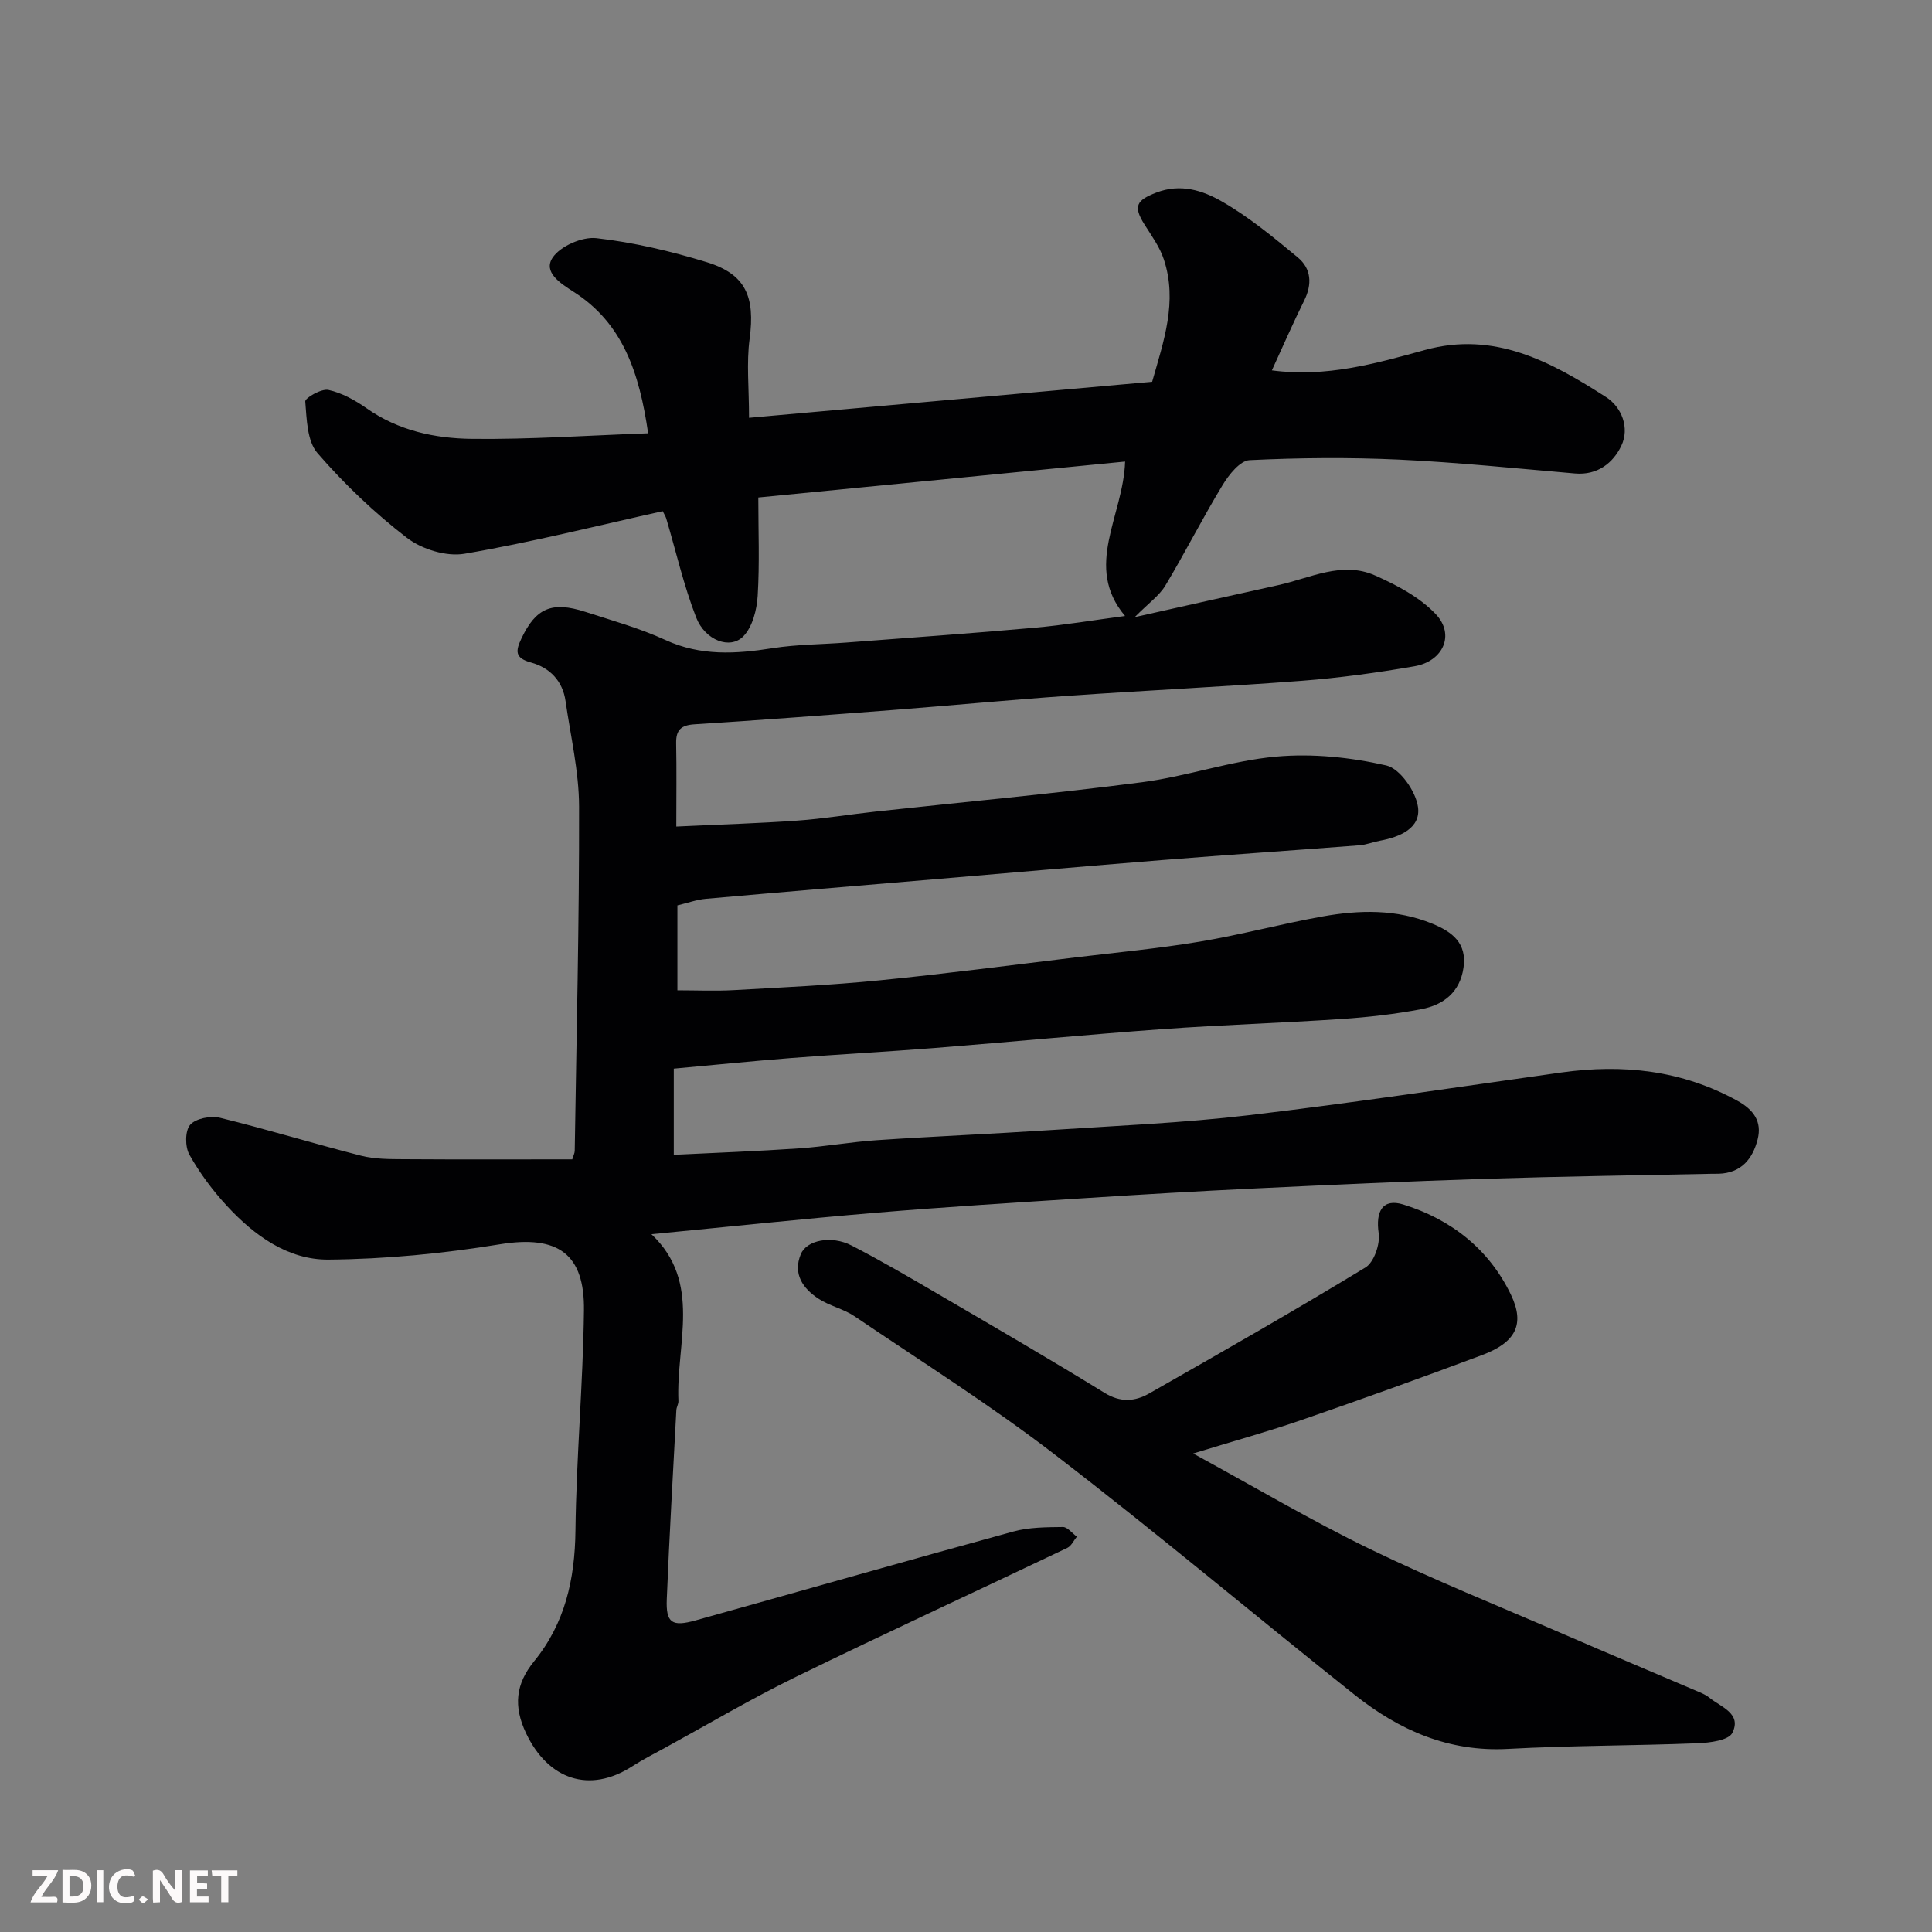
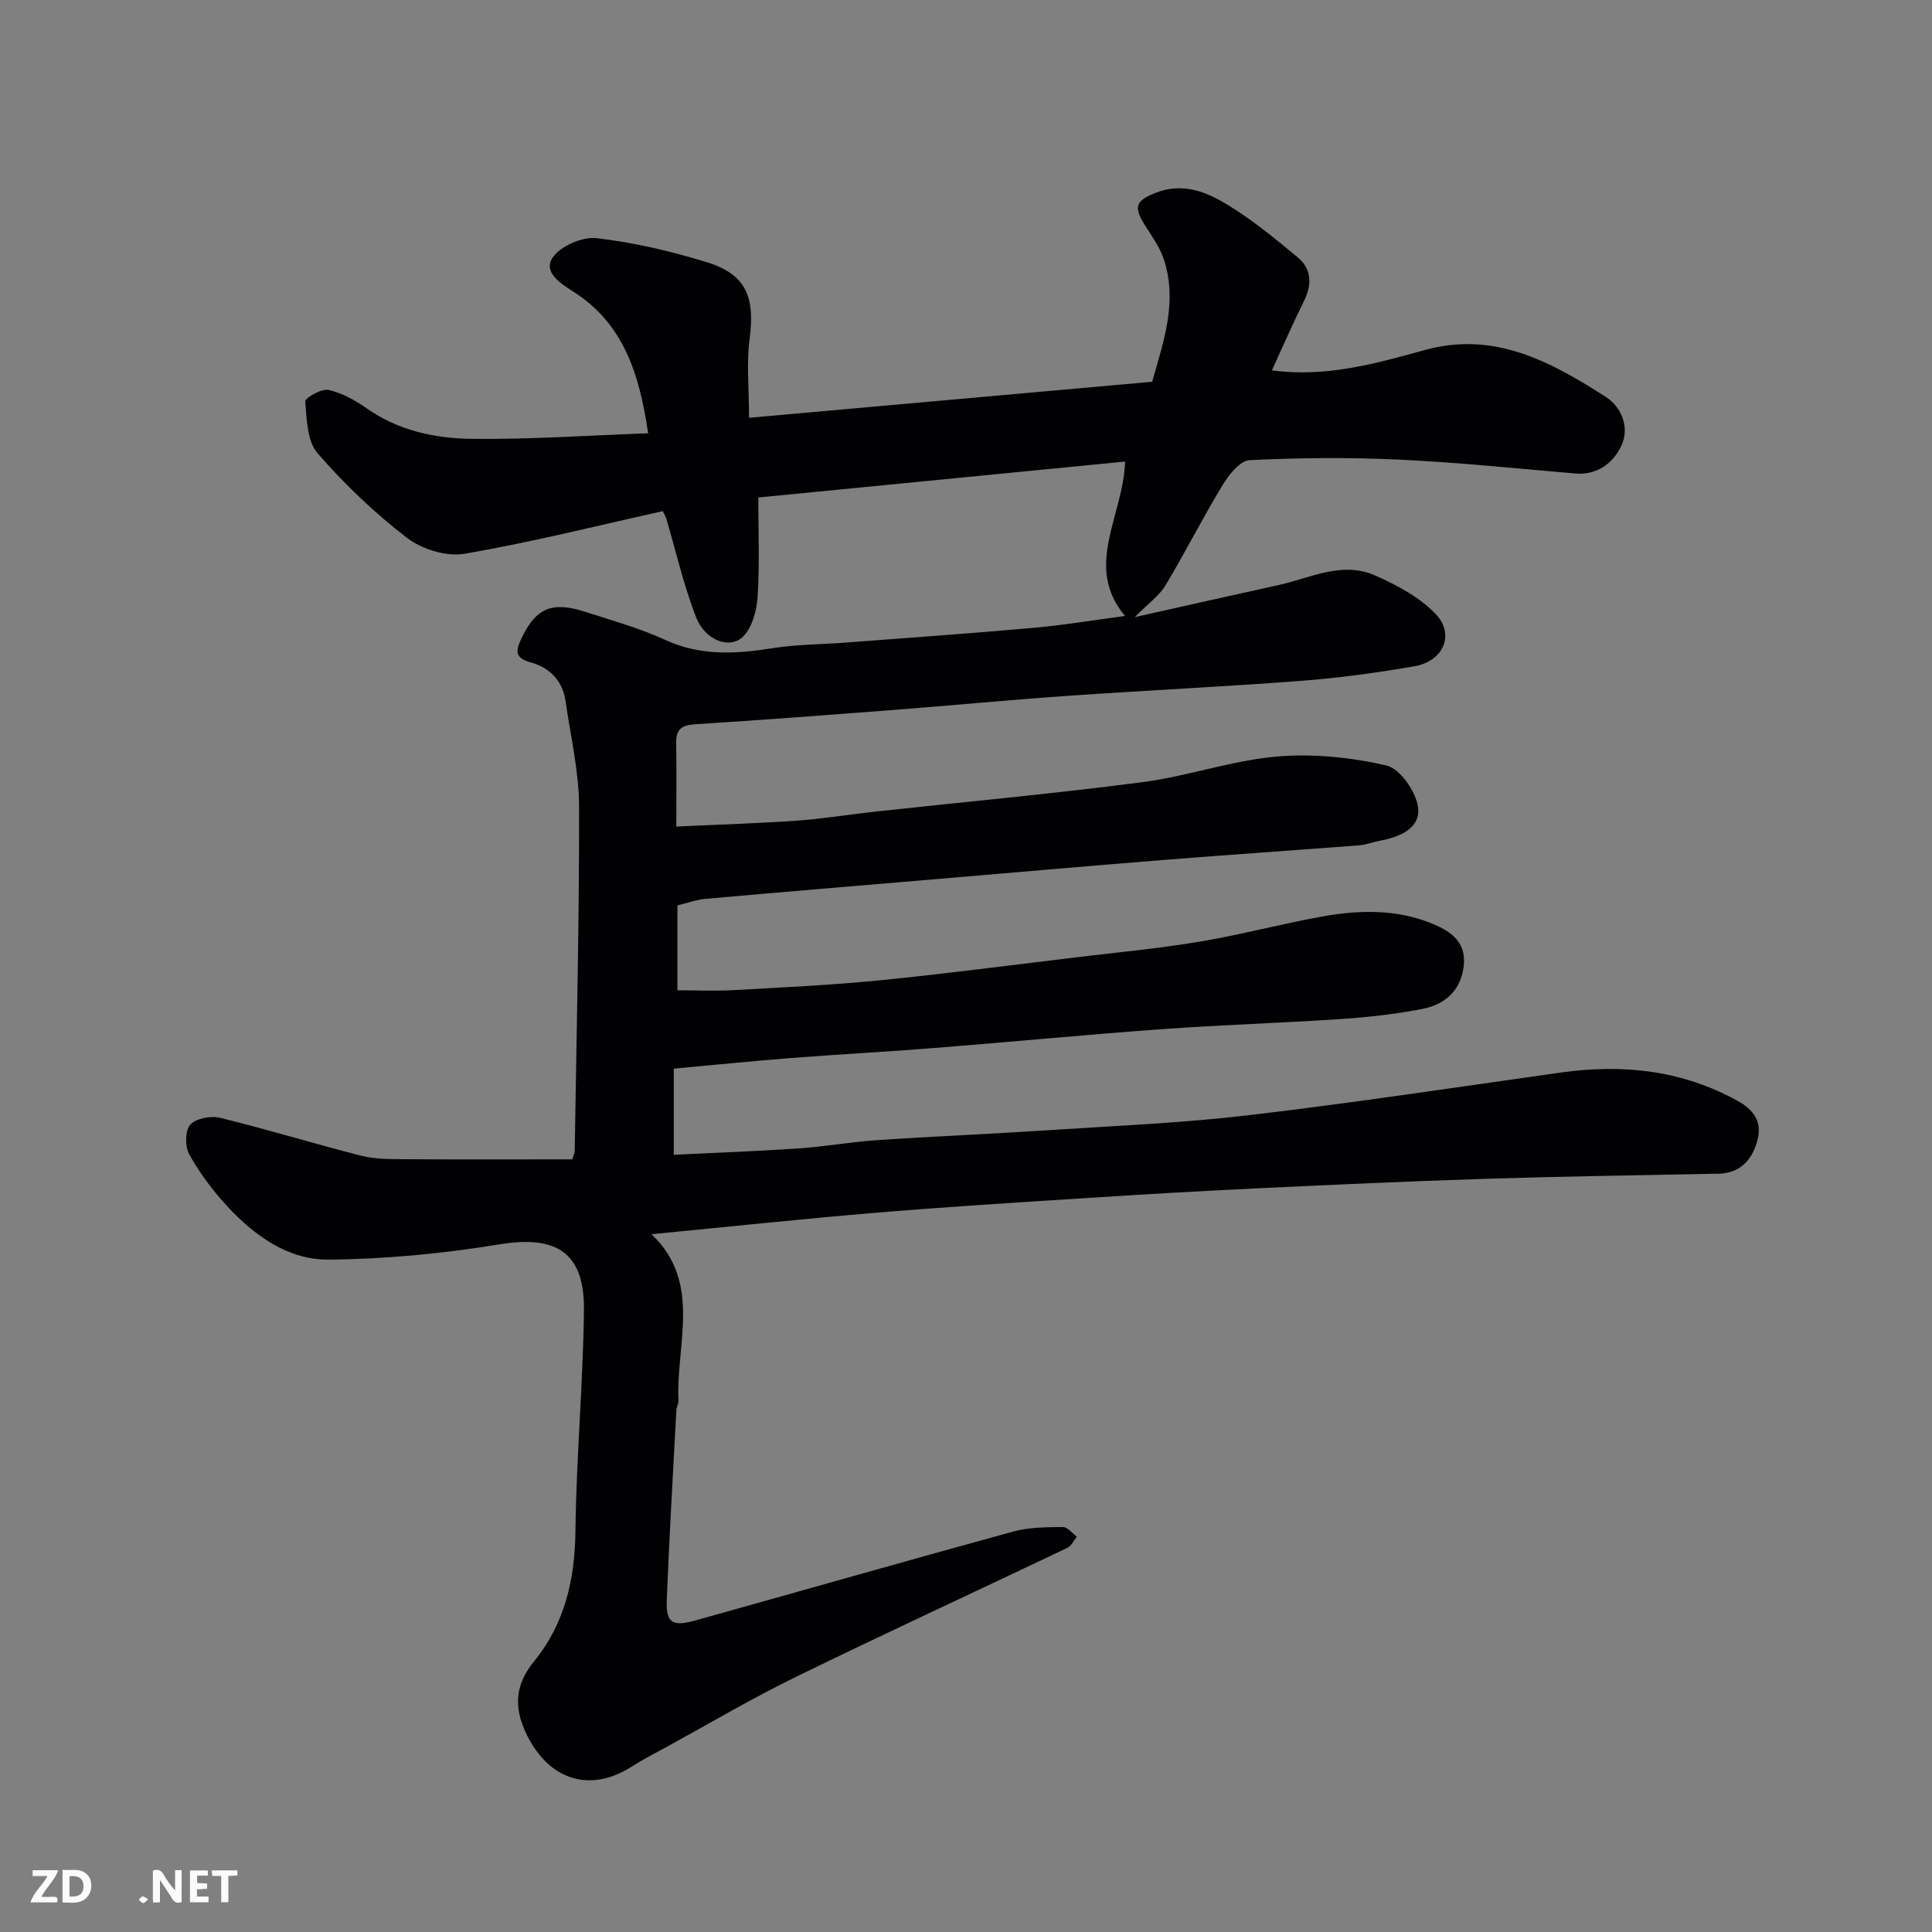
<svg xmlns="http://www.w3.org/2000/svg" enable-background="new 0 0 400 400" viewBox="0 0 400 400">
  <rect x="0" y="0" width="400" height="400" fill="#808080" stroke="none" />
  <path d="m232.94 95.56c-25.5 2.5-50.33 4.93-75.94 7.44 0 6.88.28 13.64-.13 20.36-.18 2.89-1.07 6.42-2.96 8.37-2.71 2.8-7.91.9-9.78-3.9-2.58-6.62-4.16-13.64-6.19-20.48-.13-.44-.4-.84-.73-1.52-13.7 3.04-27.29 6.47-41.06 8.82-3.74.64-8.83-.94-11.9-3.3-6.72-5.17-12.97-11.13-18.52-17.54-2.16-2.49-2.22-7.03-2.53-10.69-.06-.73 3.35-2.7 4.79-2.39 2.79.61 5.52 2.13 7.91 3.8 6.57 4.63 14.13 6.24 21.77 6.33 11.99.14 24-.7 36.52-1.15-1.82-12.51-5.21-22.77-15.44-29.3-2.8-1.79-6.32-4.08-4.35-7.05 1.59-2.4 6.14-4.39 9.09-4.05 7.71.88 15.4 2.69 22.83 4.97 8.12 2.49 10.04 7.19 8.88 15.88-.67 4.99-.12 10.14-.12 16.34 28.54-2.55 55.82-4.99 83.46-7.46 2.37-8.36 5.31-16.59 2.42-25.34-.85-2.57-2.53-4.88-4-7.21-2.4-3.81-1.66-5.02 2.4-6.6 5.06-1.97 9.66-.45 13.6 1.81 5.62 3.22 10.72 7.44 15.74 11.6 2.81 2.33 3 5.56 1.3 8.97-2.32 4.66-4.38 9.44-6.67 14.41 11.21 1.51 21.46-1.4 31.66-4.21 14.45-3.99 26.16 2.45 37.52 9.74 3.26 2.09 4.93 6.39 3.17 10.08-1.69 3.55-4.93 6.14-9.58 5.74-12.13-1.04-24.25-2.3-36.41-2.87-10.31-.48-20.67-.39-30.98.11-1.97.1-4.28 3.01-5.58 5.15-4.14 6.81-7.74 13.95-11.84 20.79-1.27 2.12-3.49 3.66-6.36 6.56 10.67-2.38 20.19-4.54 29.73-6.63 6.61-1.45 13.2-5.03 20.03-2 4.52 2 9.24 4.5 12.57 8.01 4.01 4.23 1.56 9.75-4.39 10.79-7.73 1.34-15.53 2.41-23.35 3.01-16.12 1.23-32.27 1.99-48.4 3.11-12.15.85-24.27 2.01-36.41 2.95-13.63 1.05-27.27 2.08-40.91 2.95-2.78.18-3.86 1.15-3.81 3.91.11 5.55.03 11.11.03 17.26 9.28-.44 17.18-.67 25.05-1.23 5.39-.38 10.74-1.28 16.11-1.86 18.43-2.01 36.9-3.7 55.28-6.09 9.32-1.21 18.41-4.46 27.73-5.3 7.54-.68 15.45.14 22.84 1.83 2.81.64 6.11 5.37 6.55 8.61.61 4.37-3.75 6.21-7.86 6.97-1.43.26-2.83.84-4.26.95-13.63 1.05-27.27 1.97-40.9 3.06-15.74 1.26-31.47 2.65-47.21 3.98s-31.47 2.64-47.2 4.04c-1.92.17-3.79.86-5.9 1.36v17.58c3.89 0 7.82.18 11.73-.04 10.04-.56 20.1-1.03 30.1-2.02 13.53-1.34 27.02-3.12 40.52-4.74 8.62-1.04 17.28-1.85 25.84-3.28 8.5-1.42 16.85-3.68 25.34-5.2 7.66-1.37 15.35-1.56 22.79 1.5 4.12 1.69 7.18 4.02 6.43 9.12-.74 5.07-4.15 7.69-8.71 8.56-5.45 1.04-11.01 1.67-16.55 2.04-12.36.83-24.75 1.21-37.1 2.1-15.75 1.14-31.47 2.66-47.22 3.91-9.86.78-19.74 1.3-29.6 2.07-8.19.64-16.36 1.48-24.32 2.2v17.84c8.56-.42 17.25-.74 25.92-1.33 5.4-.37 10.75-1.34 16.14-1.7 11.86-.8 23.74-1.29 35.6-2.07 13.81-.91 27.67-1.48 41.4-3.1 21.6-2.55 43.12-5.81 64.66-8.84 12.78-1.79 24.99-.49 36.49 5.85 3.33 1.83 5.13 4.29 4.19 7.99-1.03 4.06-3.41 6.98-8.07 7.12-.5.01-1 0-1.5.01-15.6.33-31.21.54-46.8 1.04-15.87.51-31.74 1.23-47.61 1.99-11.71.56-23.41 1.24-35.11 2-14.47.93-28.96 1.82-43.41 3.03-15.55 1.3-31.06 2.96-46.53 4.45 10.54 9.93 5.07 22.72 5.59 34.53.03.63-.4 1.26-.43 1.91-.69 13.03-1.45 26.06-1.98 39.1-.2 4.94 1.05 5.79 5.99 4.41 21.93-6.12 43.82-12.39 65.78-18.4 3.26-.89 6.82-.89 10.24-.93.95-.01 1.93 1.3 2.89 2-.65.79-1.14 1.93-1.97 2.32-18.72 8.93-37.57 17.61-56.2 26.71-9.21 4.5-18.06 9.74-27.07 14.67-2.29 1.25-4.63 2.44-6.82 3.85-8.83 5.68-17.39 2.78-21.96-6.82-2.68-5.64-2.17-10.24 1.65-14.93 6.4-7.85 8.44-16.97 8.56-27.01.18-15.21 1.57-30.4 1.76-45.61.15-11.63-5.26-15.7-17.42-13.71-11.7 1.91-23.63 3.07-35.47 3.17-8.36.07-15.33-4.96-20.98-11.07-2.98-3.22-5.68-6.84-7.82-10.66-.91-1.62-.92-4.94.16-6.18 1.16-1.33 4.27-1.92 6.2-1.45 9.79 2.4 19.44 5.36 29.2 7.85 2.82.72 5.88.7 8.83.72 11.63.08 23.25.03 34.88.03.25-.84.5-1.3.51-1.75.36-23.77.95-47.53.9-71.3-.02-7.28-1.76-14.56-2.8-21.83-.6-4.19-3.27-6.92-7.14-7.98-3.43-.94-3.21-2.42-1.97-5.03 2.96-6.21 6.23-7.72 13.22-5.46 5.57 1.8 11.26 3.39 16.56 5.82 7.31 3.36 14.6 2.9 22.19 1.7 5.03-.79 10.19-.78 15.29-1.17 12.97-.99 25.94-1.9 38.9-3.06 6.19-.55 12.34-1.59 18.79-2.44-8.64-10.28-.36-20.63.01-31.97z" fill="#010103" />
-   <path d="m247.03 300.93c12.84 7 24.44 13.88 36.54 19.75 13.18 6.39 26.8 11.87 40.26 17.7 9.11 3.95 18.27 7.8 27.4 11.7.9.39 1.87.75 2.61 1.36 2.42 1.98 6.84 3.3 4.82 7.34-.78 1.55-4.66 2.04-7.17 2.14-13.09.52-26.2.46-39.28 1.17-12.23.67-22.48-3.84-31.66-11.13-20.78-16.52-41.1-33.64-62.15-49.8-13.3-10.22-27.55-19.21-41.46-28.63-2.25-1.53-5.13-2.13-7.42-3.61-3.27-2.12-5.42-5.14-3.72-9.26 1.21-2.93 6.35-3.93 10.49-1.8 6.23 3.21 12.29 6.76 18.34 10.3 11.4 6.66 22.82 13.3 34.06 20.22 3.31 2.04 6.3 1.79 9.22.13 15.02-8.55 30.03-17.11 44.79-26.09 1.78-1.08 3.07-4.85 2.74-7.11-.66-4.51.82-7.26 5.1-5.93 9.91 3.08 17.76 9.26 22.28 18.67 2.97 6.18.94 9.92-5.99 12.51-12.34 4.62-24.74 9.08-37.19 13.38-6.96 2.41-14.08 4.37-22.61 6.99z" fill="#010103" />
  <g fill="#fcfafa">
    <path d="m37.59 393.81c-.92.31-1.52.05-2-.78-.7-1.2-1.52-2.34-2.47-3.78v4.59c-.55.03-.95.05-1.41.07-.03-.37-.06-.64-.06-.91 0-1.91 0-3.81 0-5.7 1.13-.41 1.77-.03 2.29.91.62 1.11 1.38 2.14 2.31 3.19v-4.2h1.35v6.61z" />
    <path d="m12.94 393.88v-6.75c1.9.19 3.93-.54 5.37 1.29.8 1.01.78 2.88.03 3.97-1.37 1.97-3.4 1.51-5.4 1.49m1.45-1.22c2.04.12 2.92-.58 2.89-2.21-.03-1.51-.98-2.19-2.89-2z" />
    <path d="m11.81 393.87h-5.49c.68-2.18 2.47-3.48 3.51-5.45h-3.08v-1.21h5.29c-.71 2.13-2.44 3.48-3.47 5.51.86 0 1.63.04 2.39-.01.79-.05 1.14.21.85 1.16" />
    <path d="m39.33 393.86v-6.61h3.7v1.07h-2.22v1.52c.68.04 1.34.09 2.07.13v1.07c-.72.05-1.38.09-2.1.14v1.48h2.4v1.19h-3.84z" />
-     <path d="m27.71 388.56c-1.15-.3-2.46-.61-3.1.64-.37.73-.41 1.93-.06 2.67.63 1.35 1.99.93 3.17.68.35.94-.01 1.32-.93 1.46-1.62.25-3.05-.27-3.76-1.48-.73-1.24-.6-3.03.31-4.17.88-1.11 2.71-1.7 4-1.16.32.13.44.74.65 1.12-.1.08-.19.16-.28.24" />
    <path d="m49.15 387.24v1.07c-.59.02-1.17.05-1.87.08v5.44h-1.48v-5.44h-1.85c-.05-.4-.08-.73-.13-1.15z" />
-     <path d="m20.06 387.21h1.33v6.62h-1.33z" />
    <path d="m30.68 393.25c-.49.38-.8.79-1.05.76-.32-.05-.6-.45-.9-.7.26-.24.51-.64.8-.67.29-.04.62.3 1.15.61" />
  </g>
</svg>